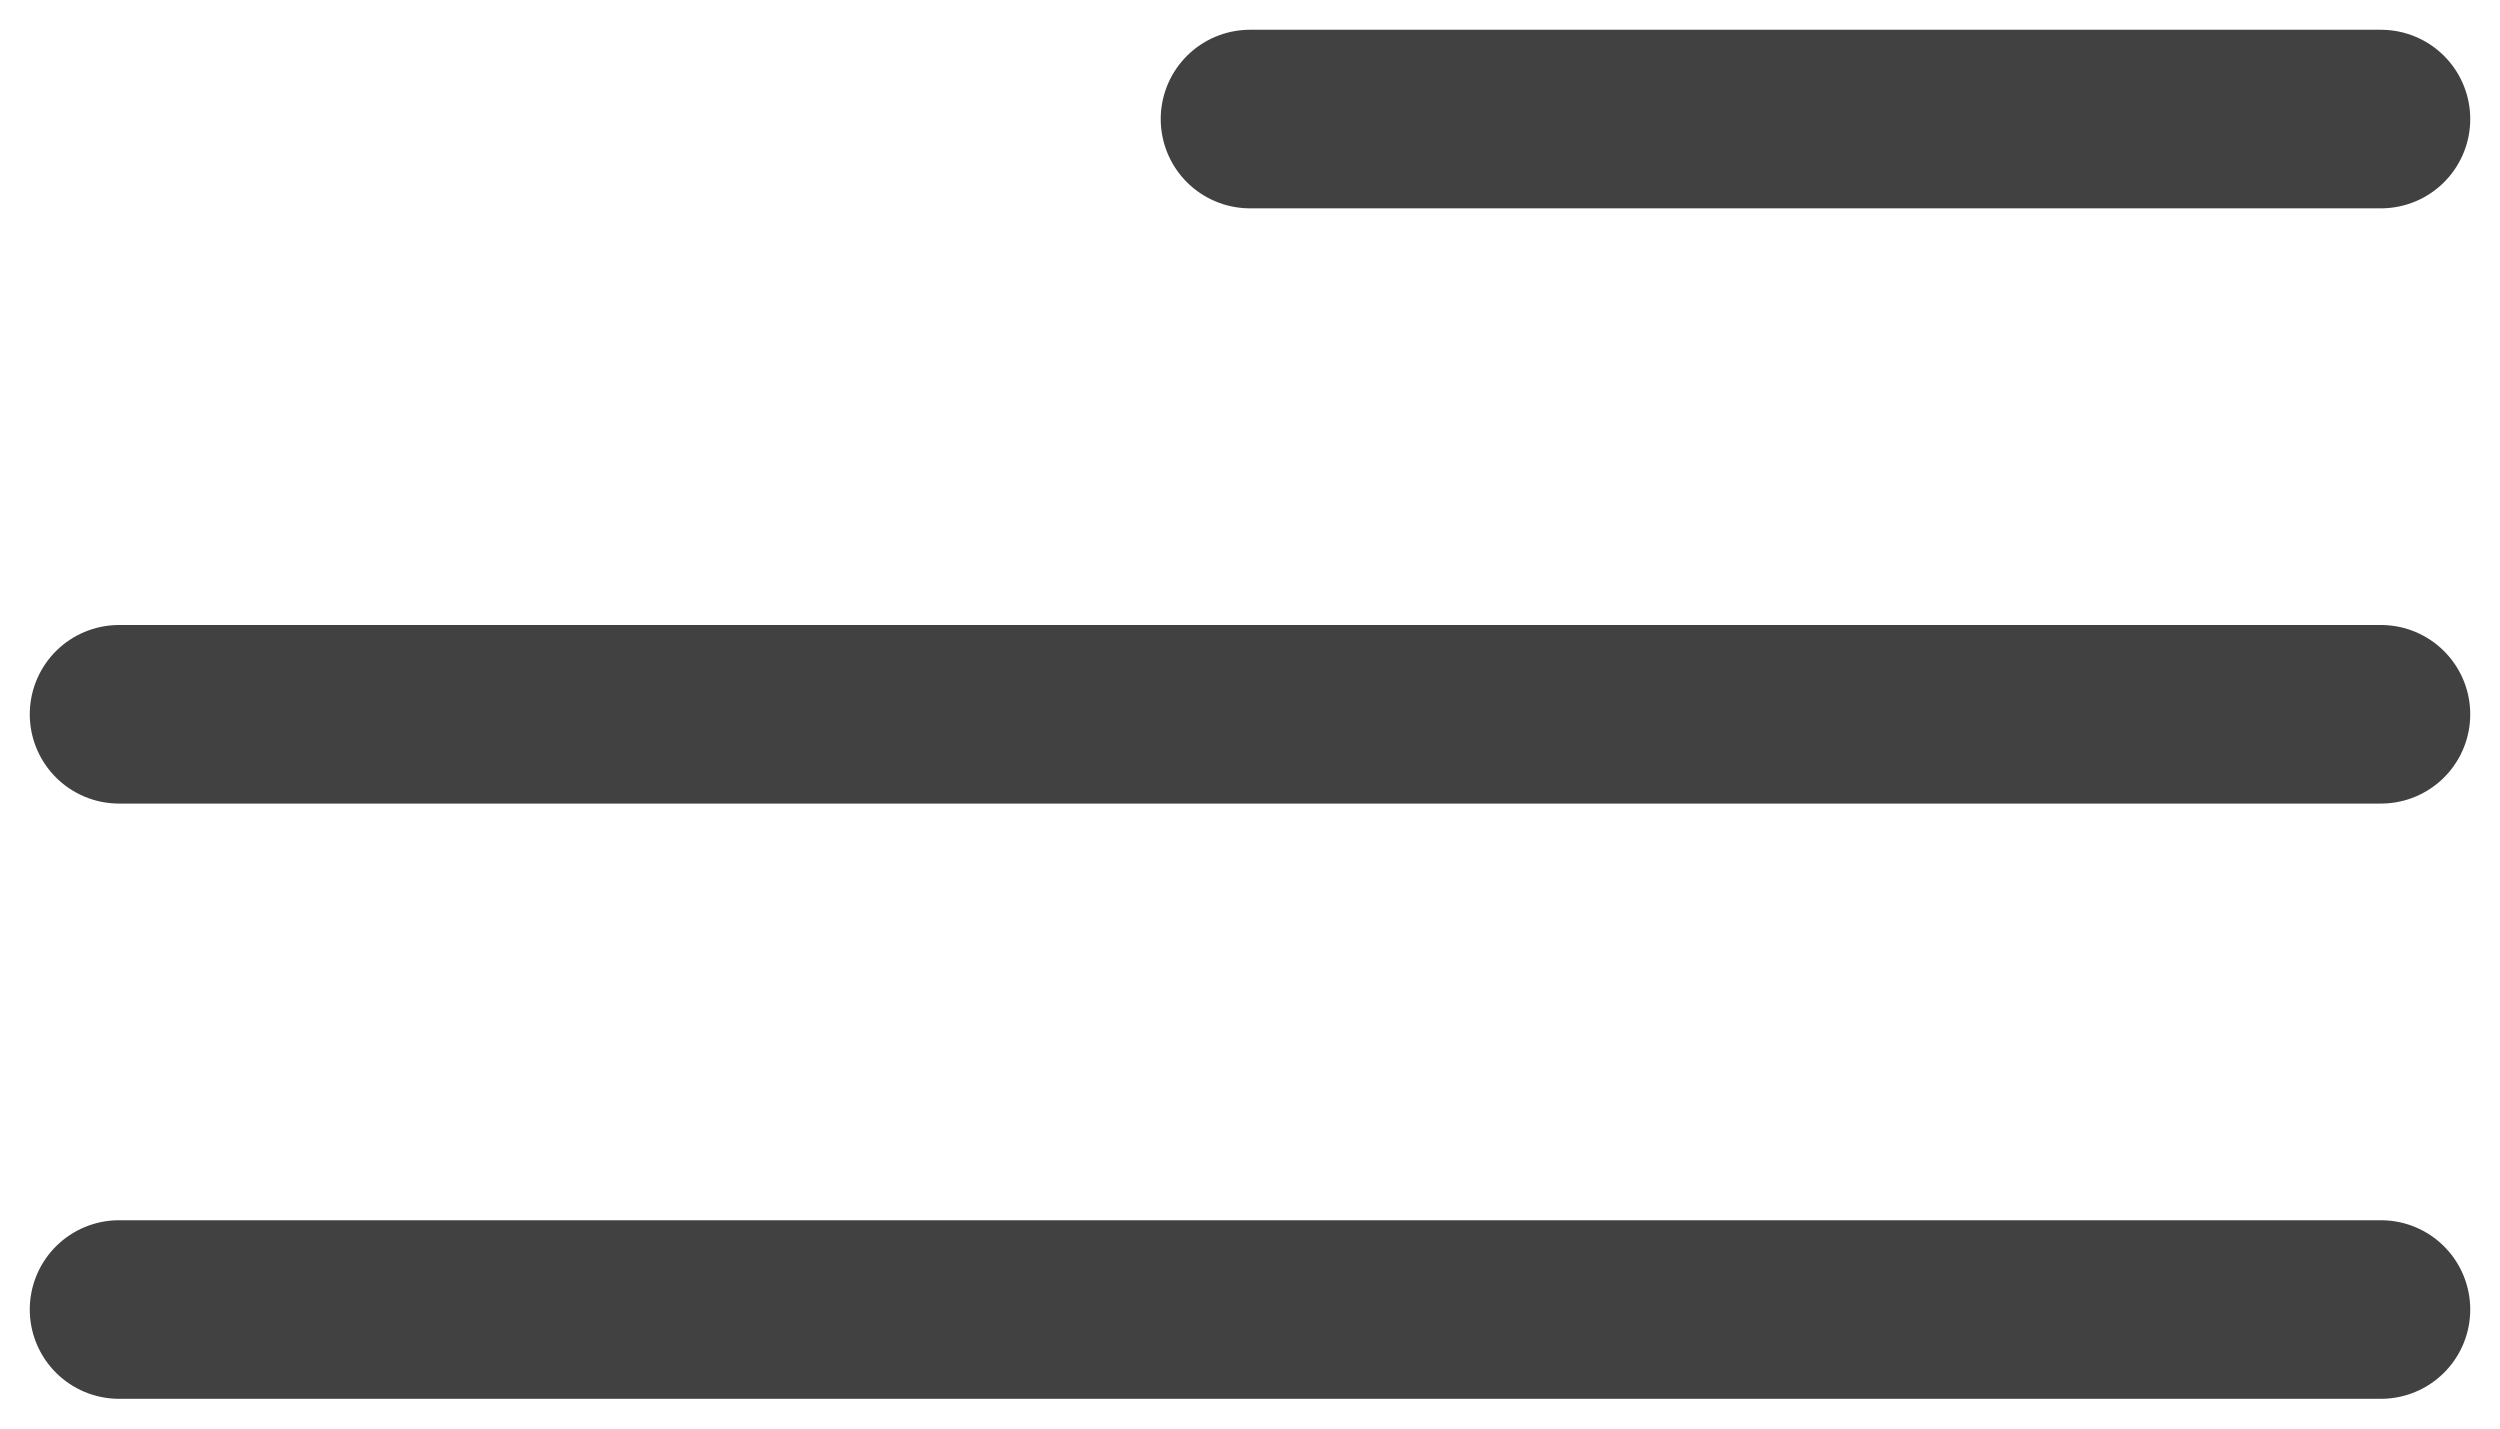
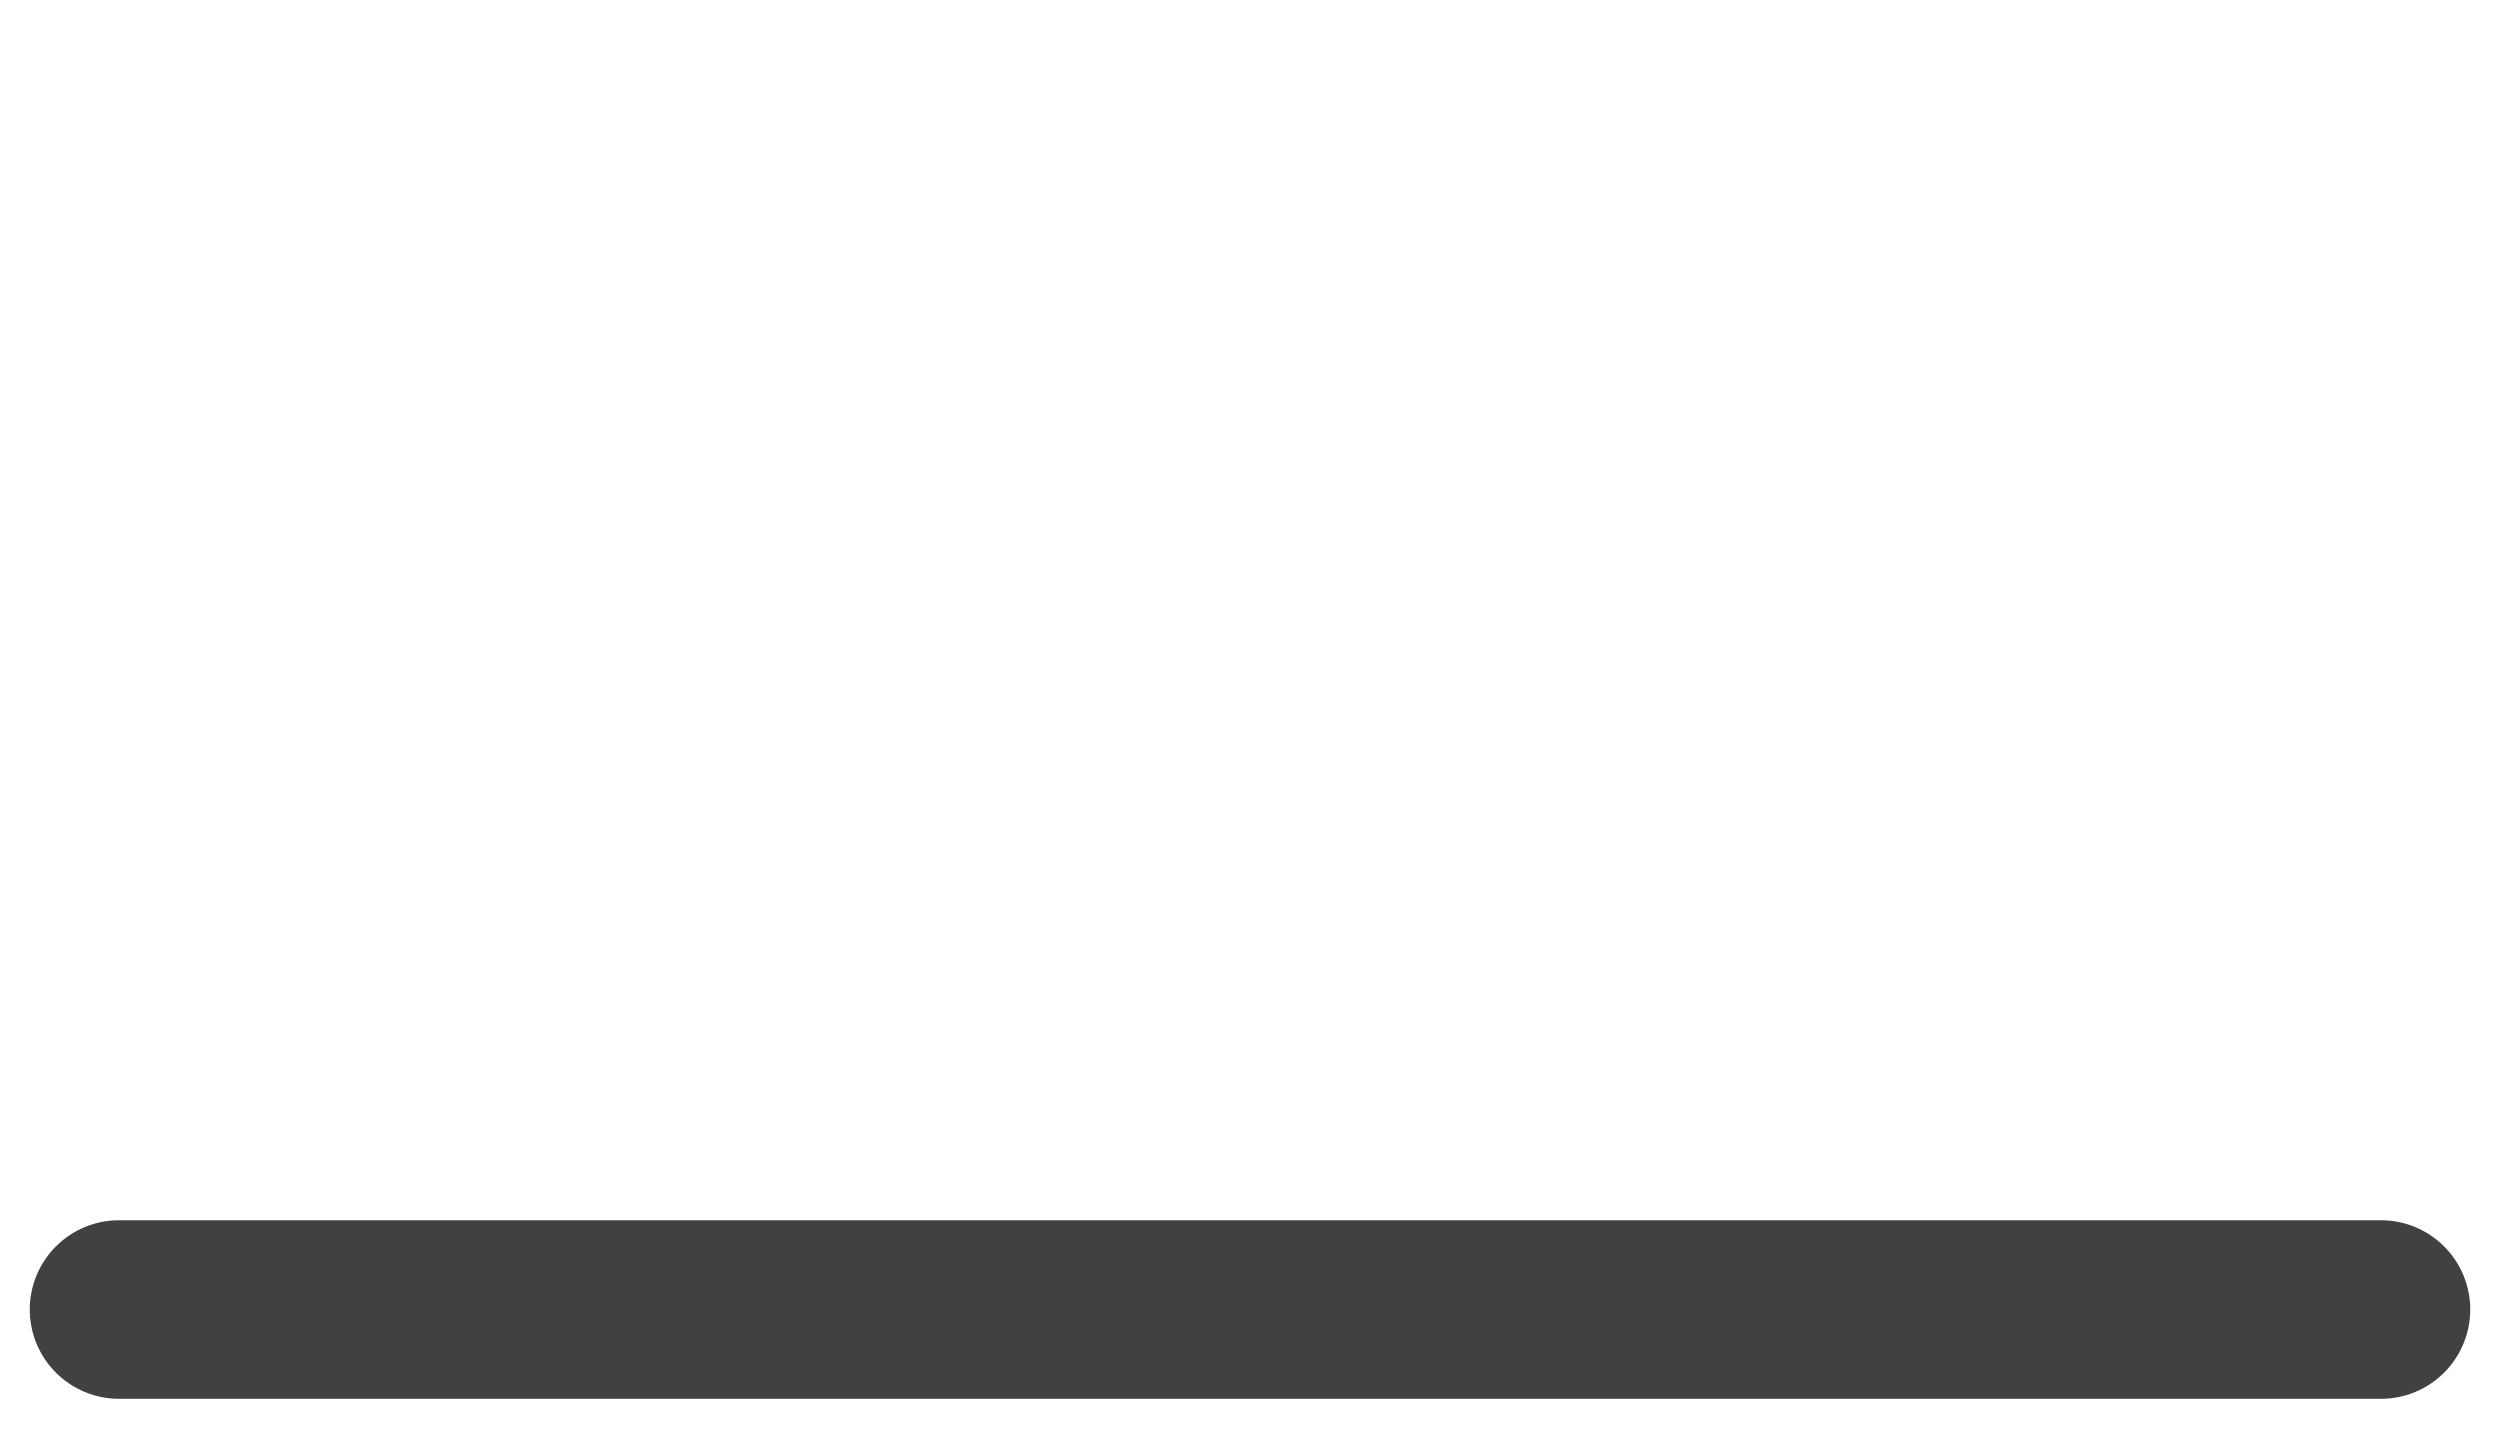
<svg xmlns="http://www.w3.org/2000/svg" width="42" height="24" viewBox="0 0 42 24" fill="none">
-   <path d="M21 2L40 2" stroke="#414141" stroke-width="3" stroke-linecap="round" />
-   <path d="M2 12H40" stroke="#414141" stroke-width="3" stroke-linecap="round" />
  <path d="M2 22H40" stroke="#414141" stroke-width="3" stroke-linecap="round" />
</svg>